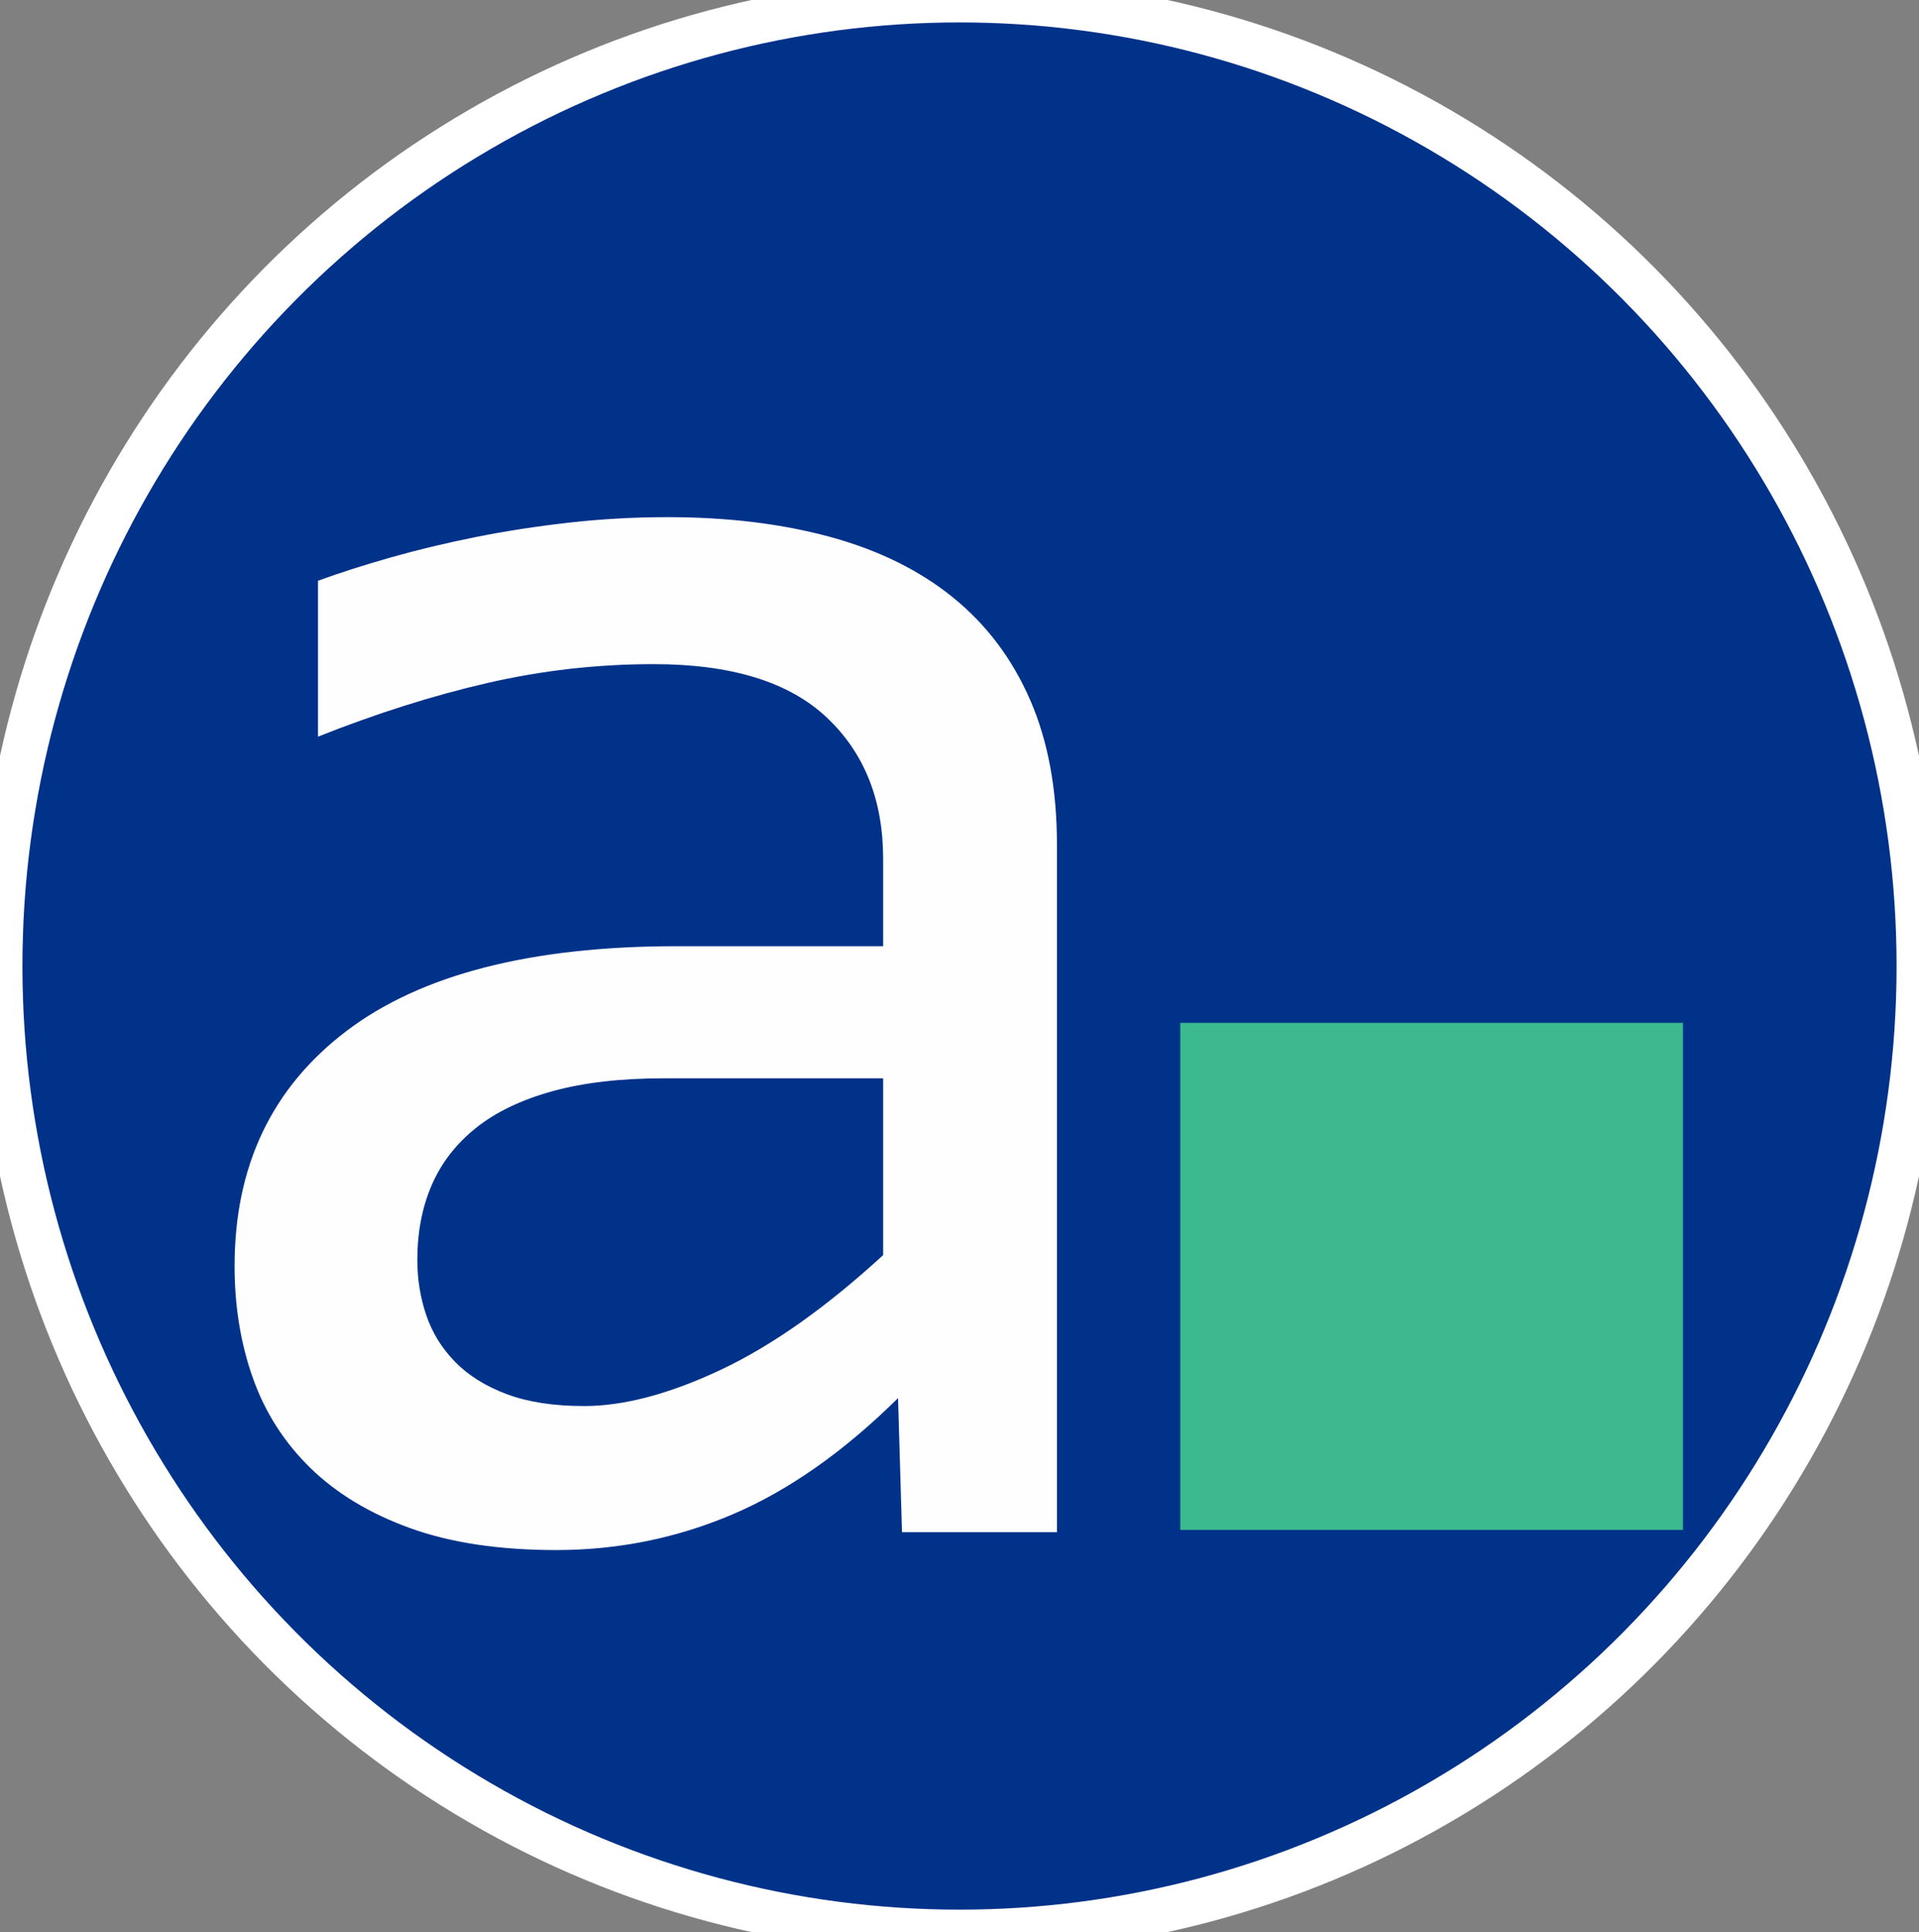
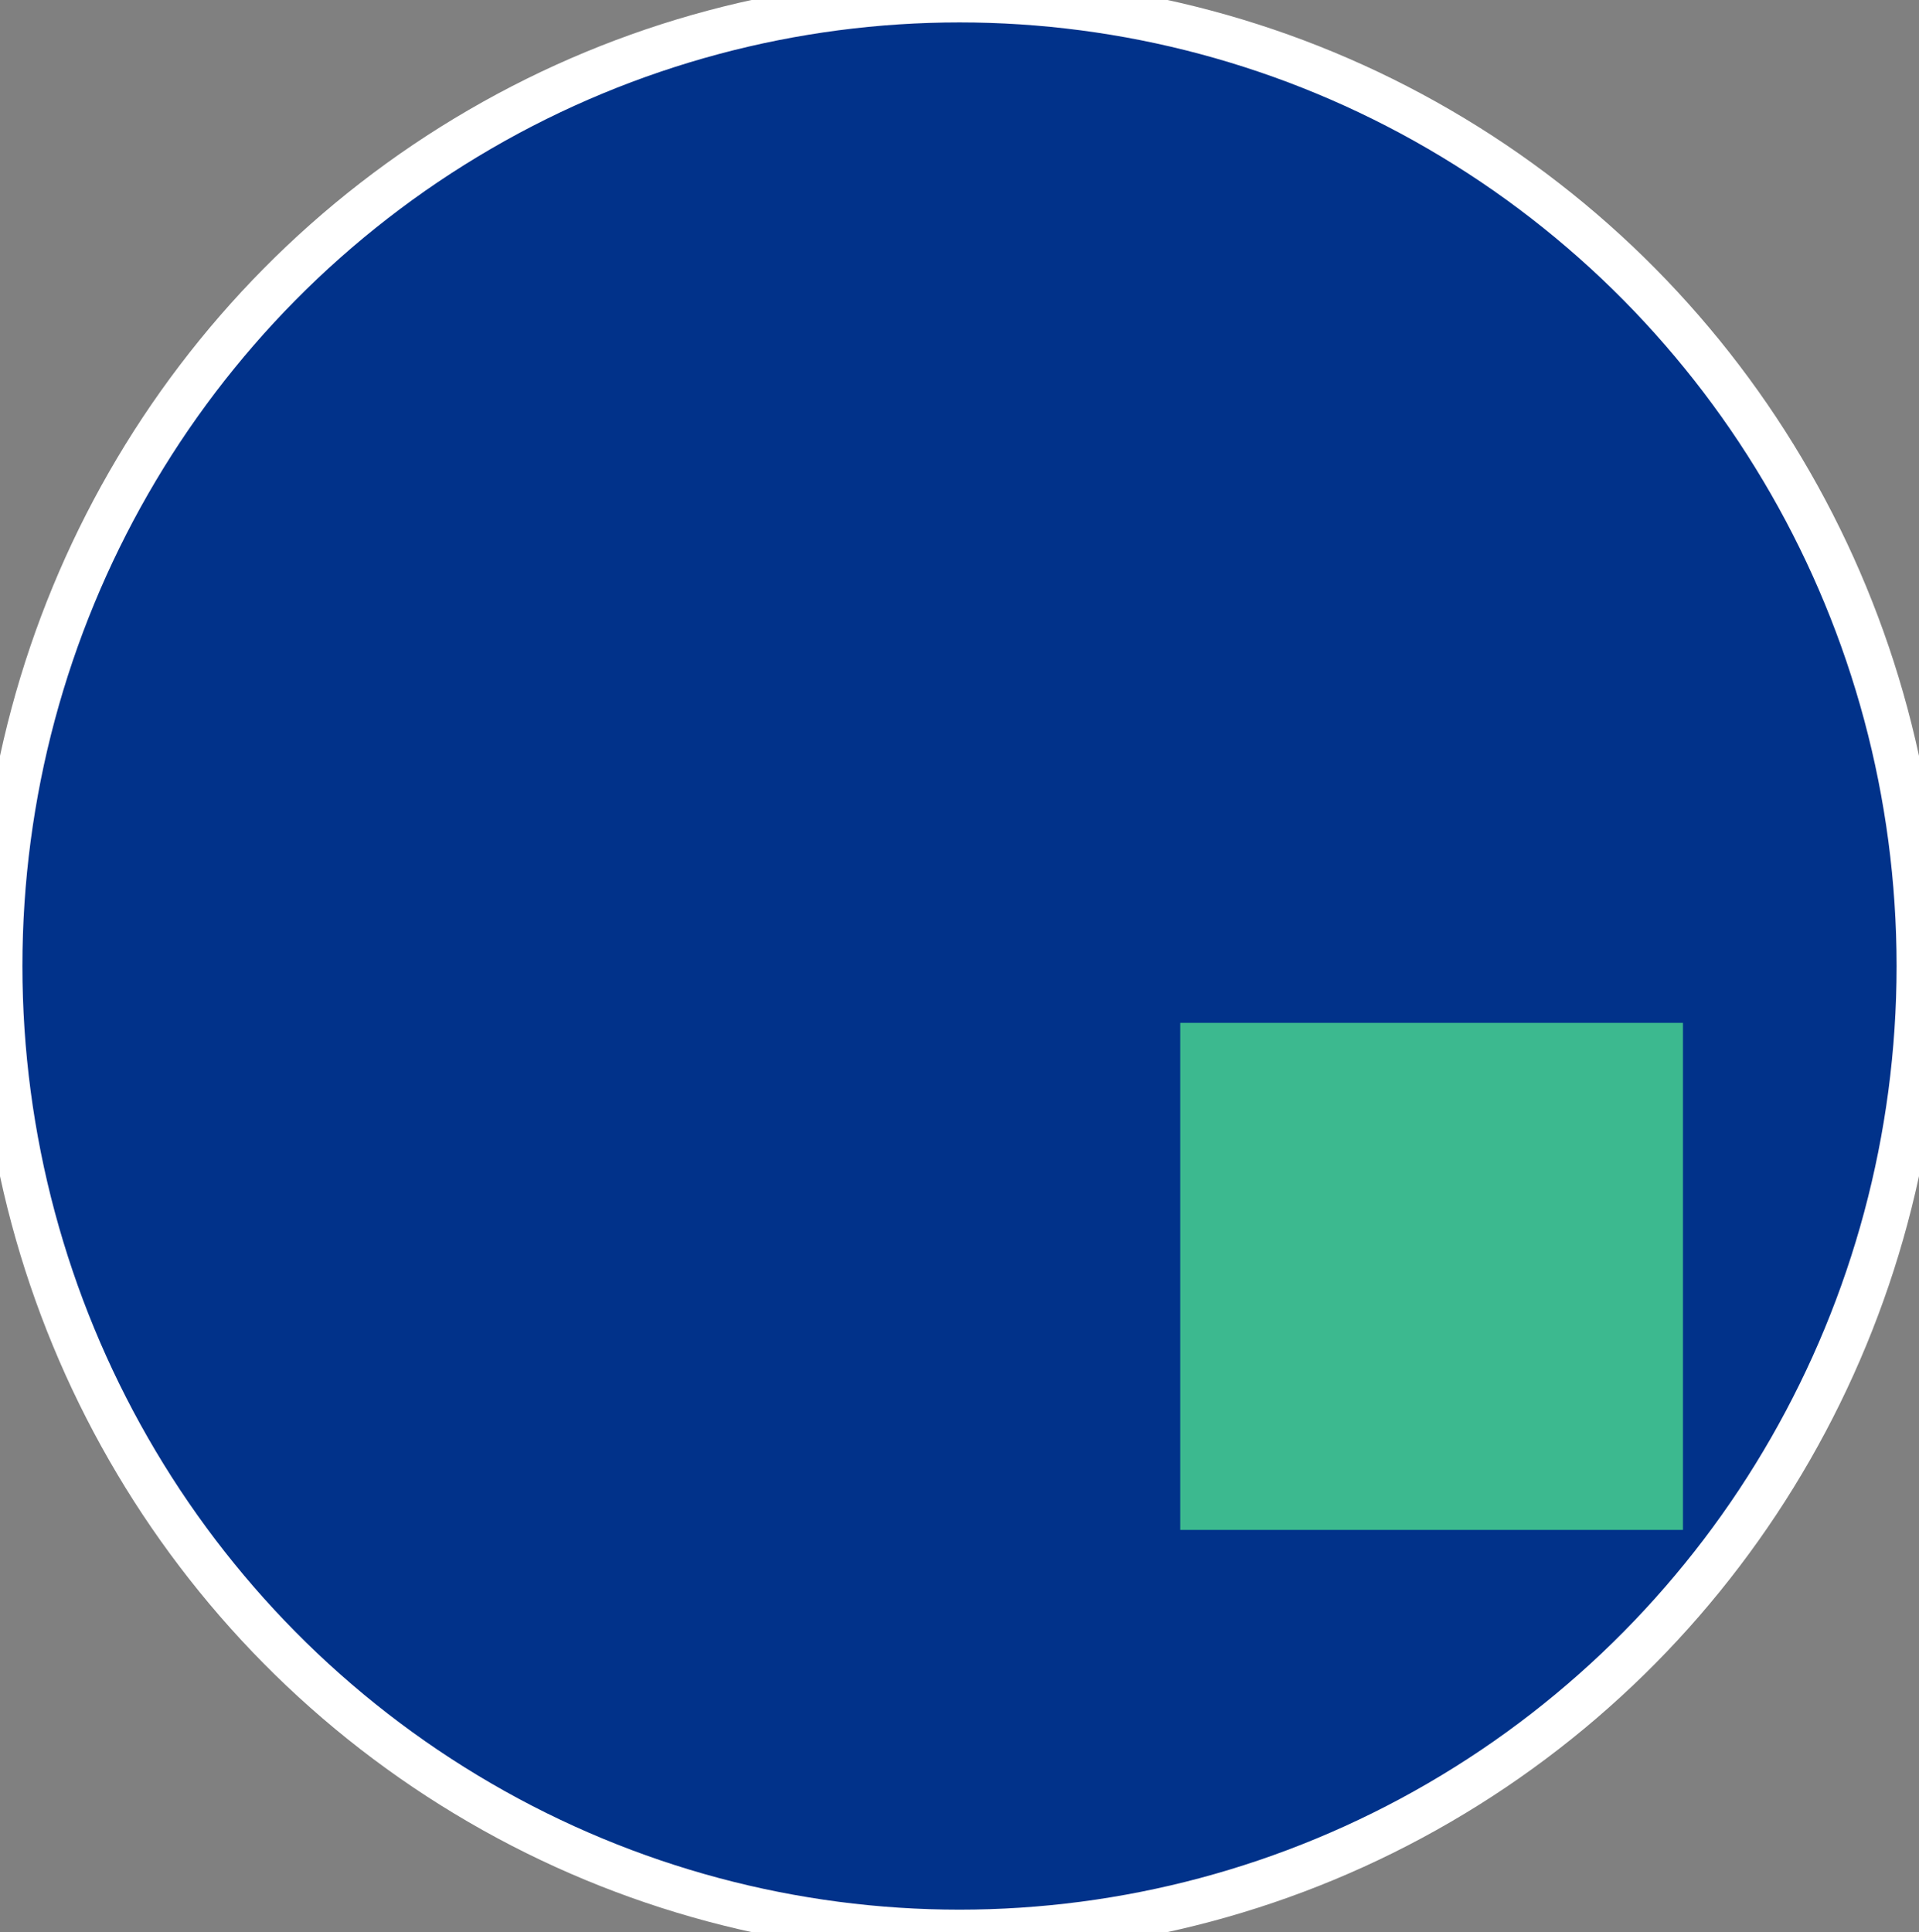
<svg xmlns="http://www.w3.org/2000/svg" viewBox="91.135 353.723 128.4 129.278" width="128.4px" height="129.278px">
  <rect x="91.135" y="353.723" width="128.4" height="129.278" fill="#808080" stroke="none" />
  <g id="object-5" transform="matrix(1, 0, 0, 1, 30.152, 100.146)">
    <ellipse style="fill: rgb(1, 50, 138); stroke: rgb(255, 255, 255); stroke-width: 3;" cx="125.183" cy="318.216" rx="64.2" ry="64.639" id="ellipse-1" />
    <rect x="139.954" y="322.018" width="33.636" height="33.928" style="stroke: rgb(0, 143, 83); stroke-width: 0; fill: rgb(60, 185, 143);" id="rect-1" />
-     <path d="M 121.336 356.098 L 121.071 347.127 Q 115.621 352.509 110.006 354.902 Q 104.39 357.294 98.21 357.294 Q 92.495 357.294 88.441 355.832 Q 84.387 354.37 81.762 351.812 Q 79.137 349.253 77.908 345.797 Q 76.679 342.342 76.679 338.288 Q 76.679 328.253 84.155 322.571 Q 91.631 316.889 106.251 316.889 L 120.074 316.889 L 120.074 311.041 Q 120.074 305.127 116.286 301.572 Q 112.498 298.016 104.723 298.016 Q 99.074 298.016 93.591 299.279 Q 88.109 300.542 82.261 302.867 L 82.261 292.434 Q 84.454 291.637 87.145 290.872 Q 89.837 290.108 92.827 289.51 Q 95.818 288.912 99.074 288.546 Q 102.33 288.181 105.653 288.181 Q 111.7 288.181 116.552 289.51 Q 121.403 290.839 124.759 293.564 Q 128.115 296.288 129.909 300.409 Q 131.703 304.529 131.703 310.111 L 131.703 356.098 Z M 120.074 325.728 L 105.387 325.728 Q 101.068 325.728 97.944 326.592 Q 94.821 327.456 92.827 329.051 Q 90.833 330.646 89.87 332.872 Q 88.906 335.098 88.906 337.889 Q 88.906 339.816 89.504 341.578 Q 90.102 343.339 91.432 344.701 Q 92.761 346.063 94.887 346.861 Q 97.014 347.658 100.071 347.658 Q 104.058 347.658 109.208 345.233 Q 114.359 342.807 120.074 337.557 Z" style="fill: rgb(255, 254, 254); text-wrap-mode: nowrap;" />
  </g>
</svg>